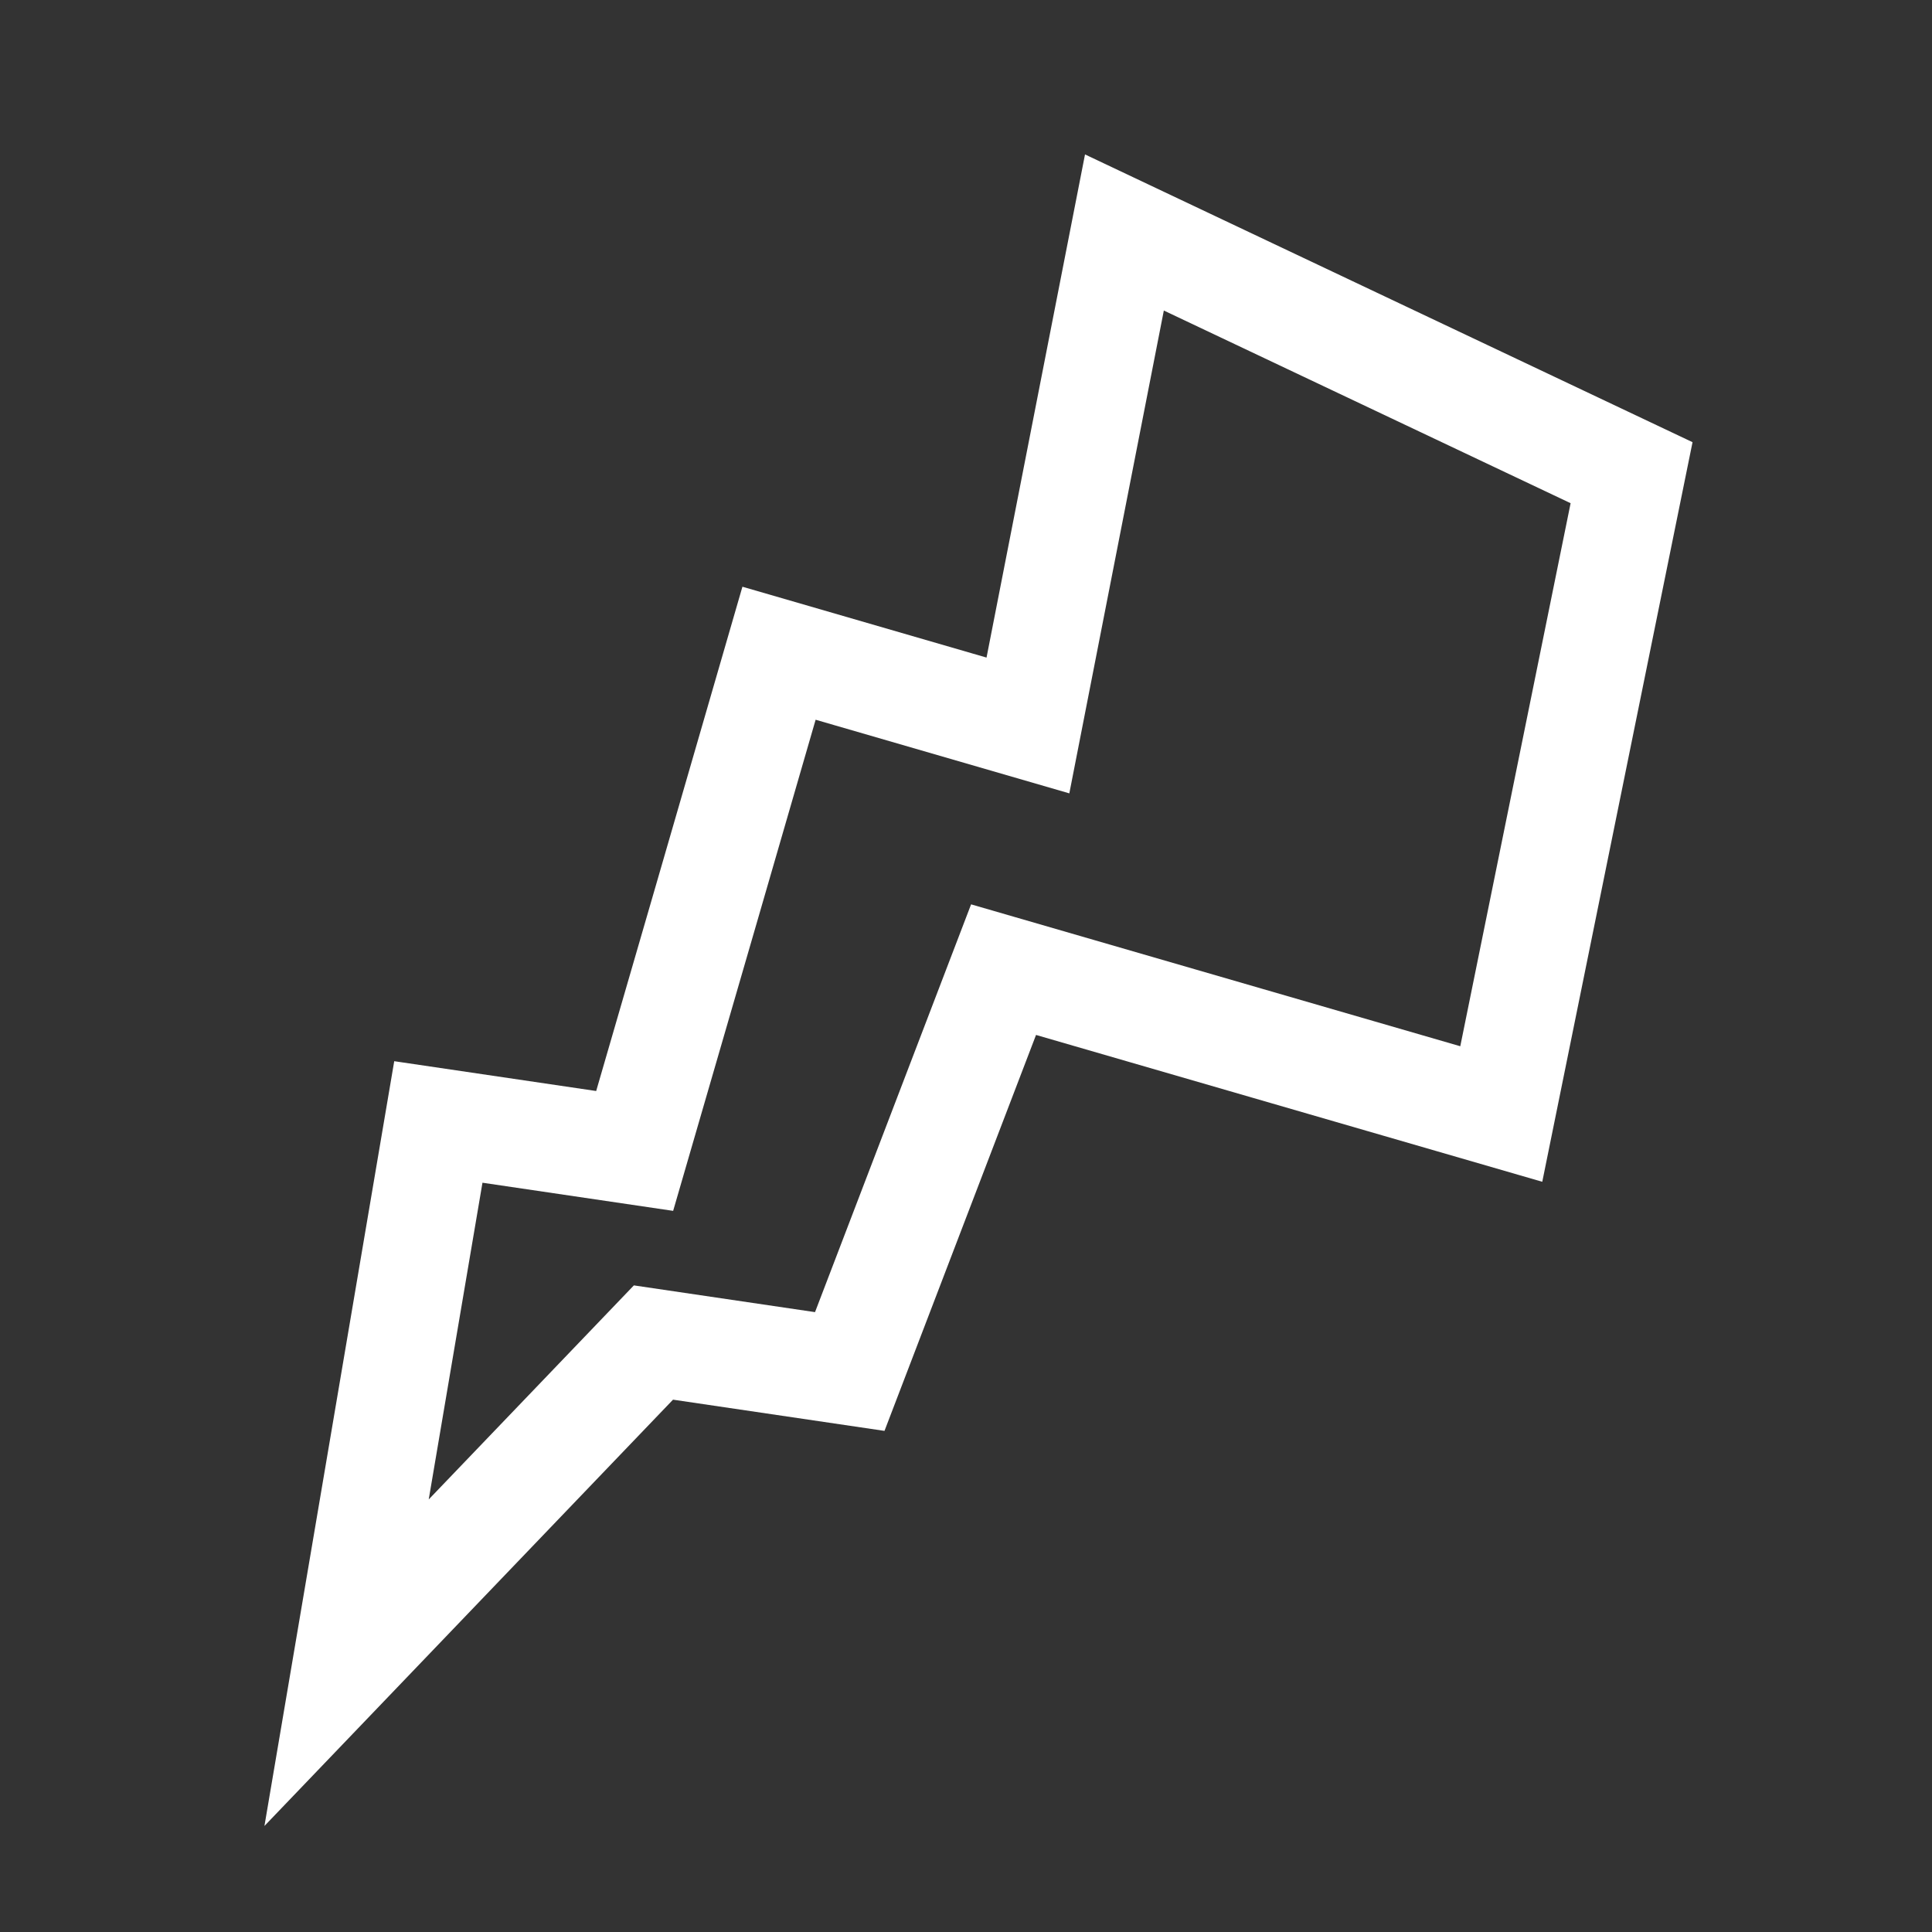
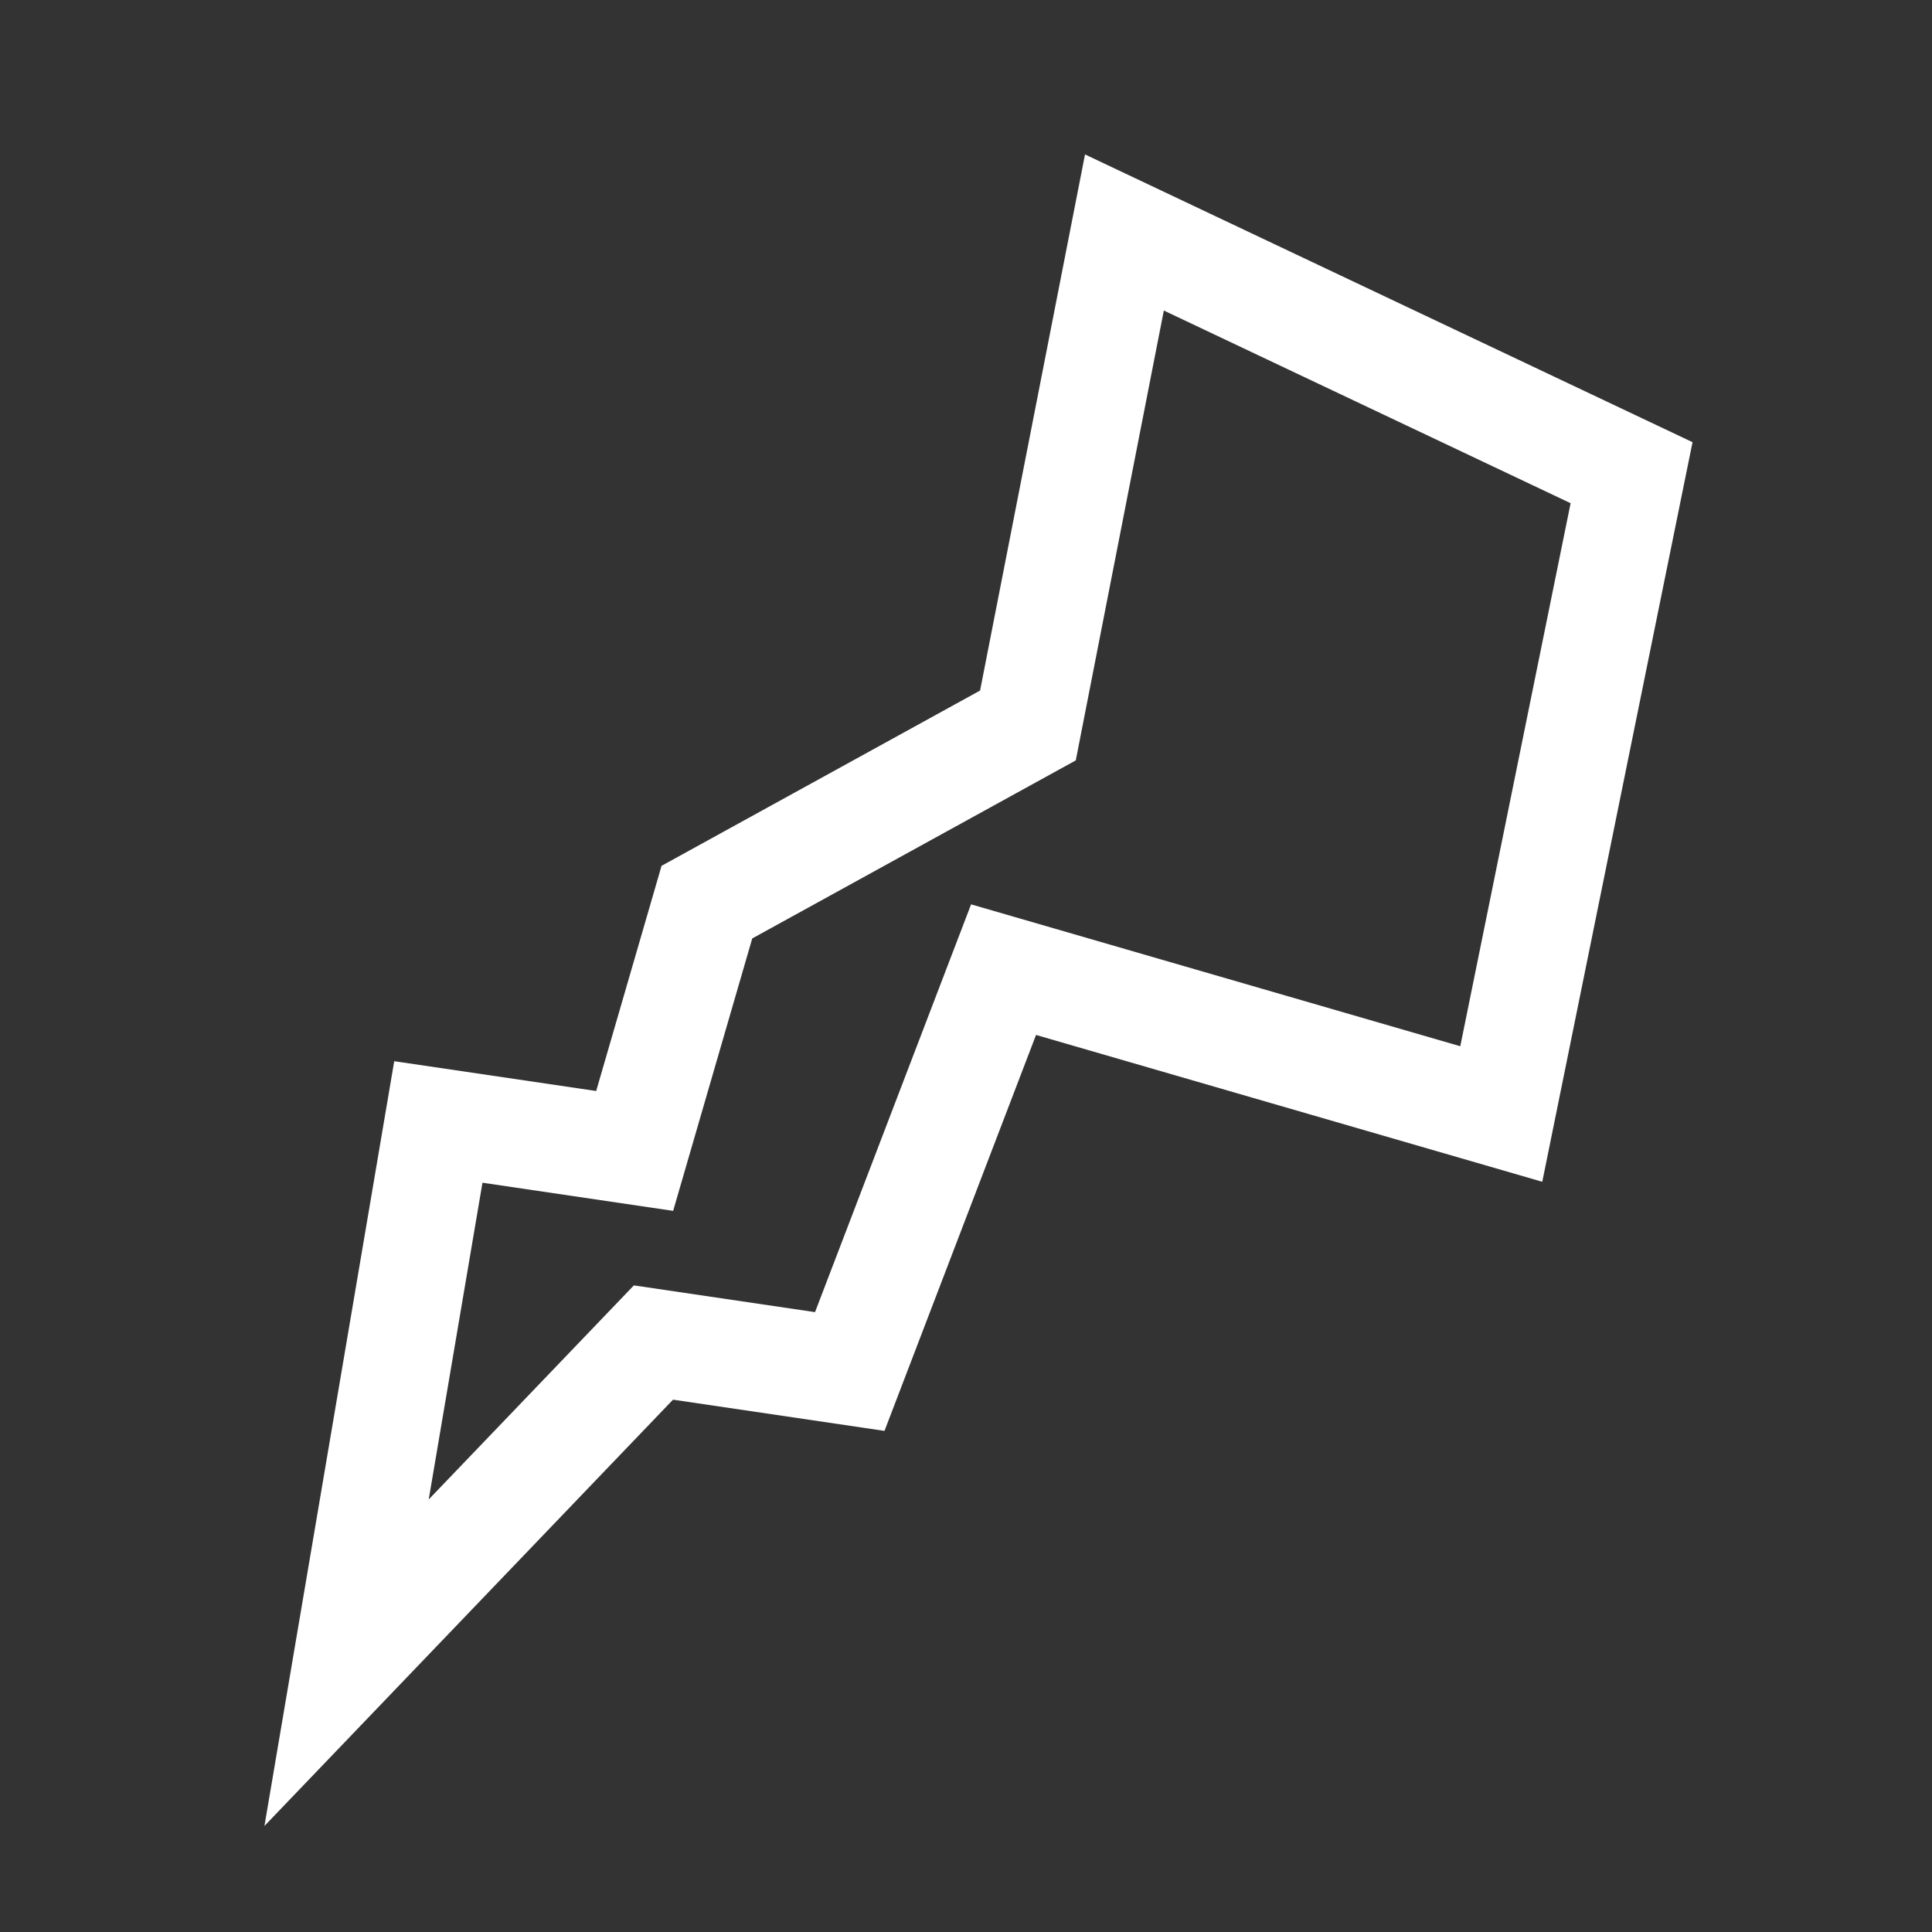
<svg xmlns="http://www.w3.org/2000/svg" viewBox="0 0 18 18" fill="none">
  <rect x="0" y="0" width="18" height="18" fill="#333333" stroke="none" />
-   <path d="M4.084 10.453L3.229 15.491L6.088 12.508L7.917 12.778L9.35 9.034L13.987 10.379L15.201 4.404L10.476 2.166L9.577 6.759L7.258 6.086L6.586 8.405L5.913 10.723L4.084 10.453Z" stroke="white" />
+   <path d="M4.084 10.453L3.229 15.491L6.088 12.508L7.917 12.778L9.35 9.034L13.987 10.379L15.201 4.404L10.476 2.166L9.577 6.759L6.586 8.405L5.913 10.723L4.084 10.453Z" stroke="white" />
</svg>